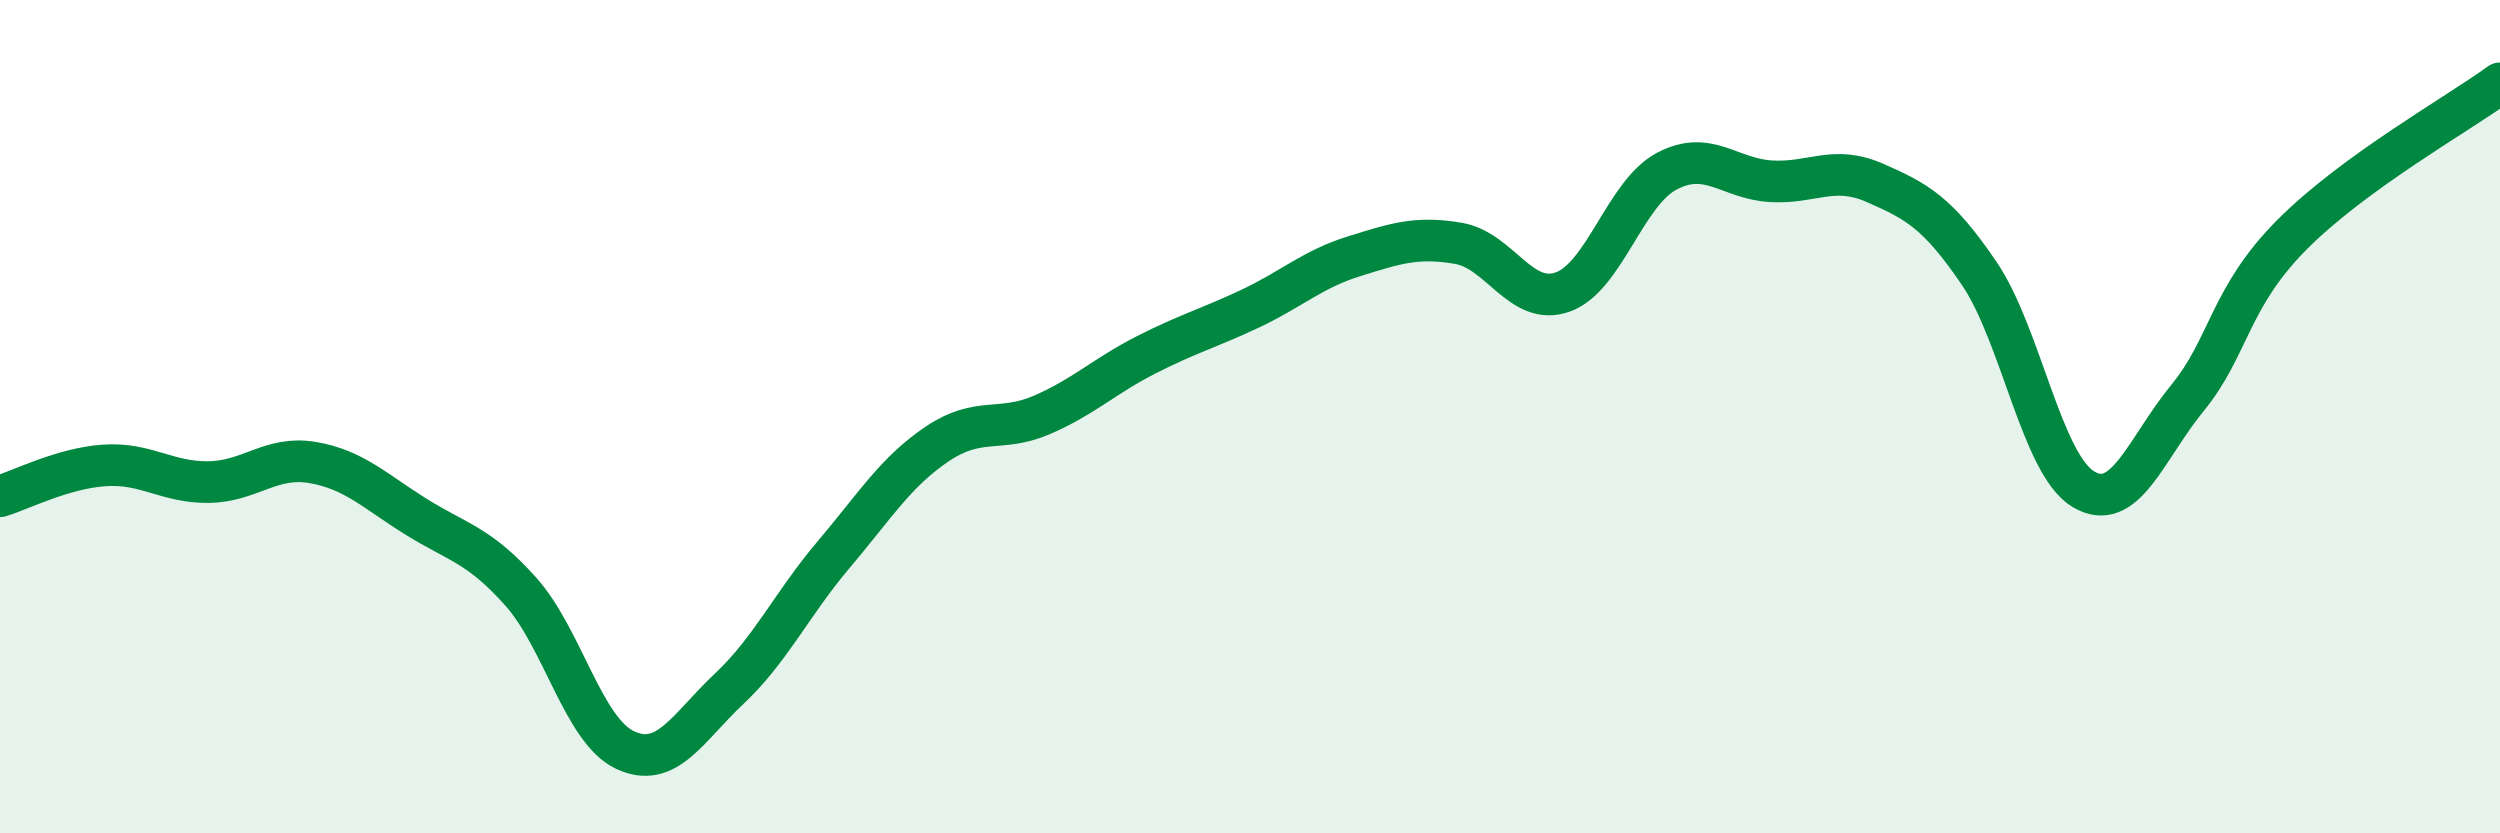
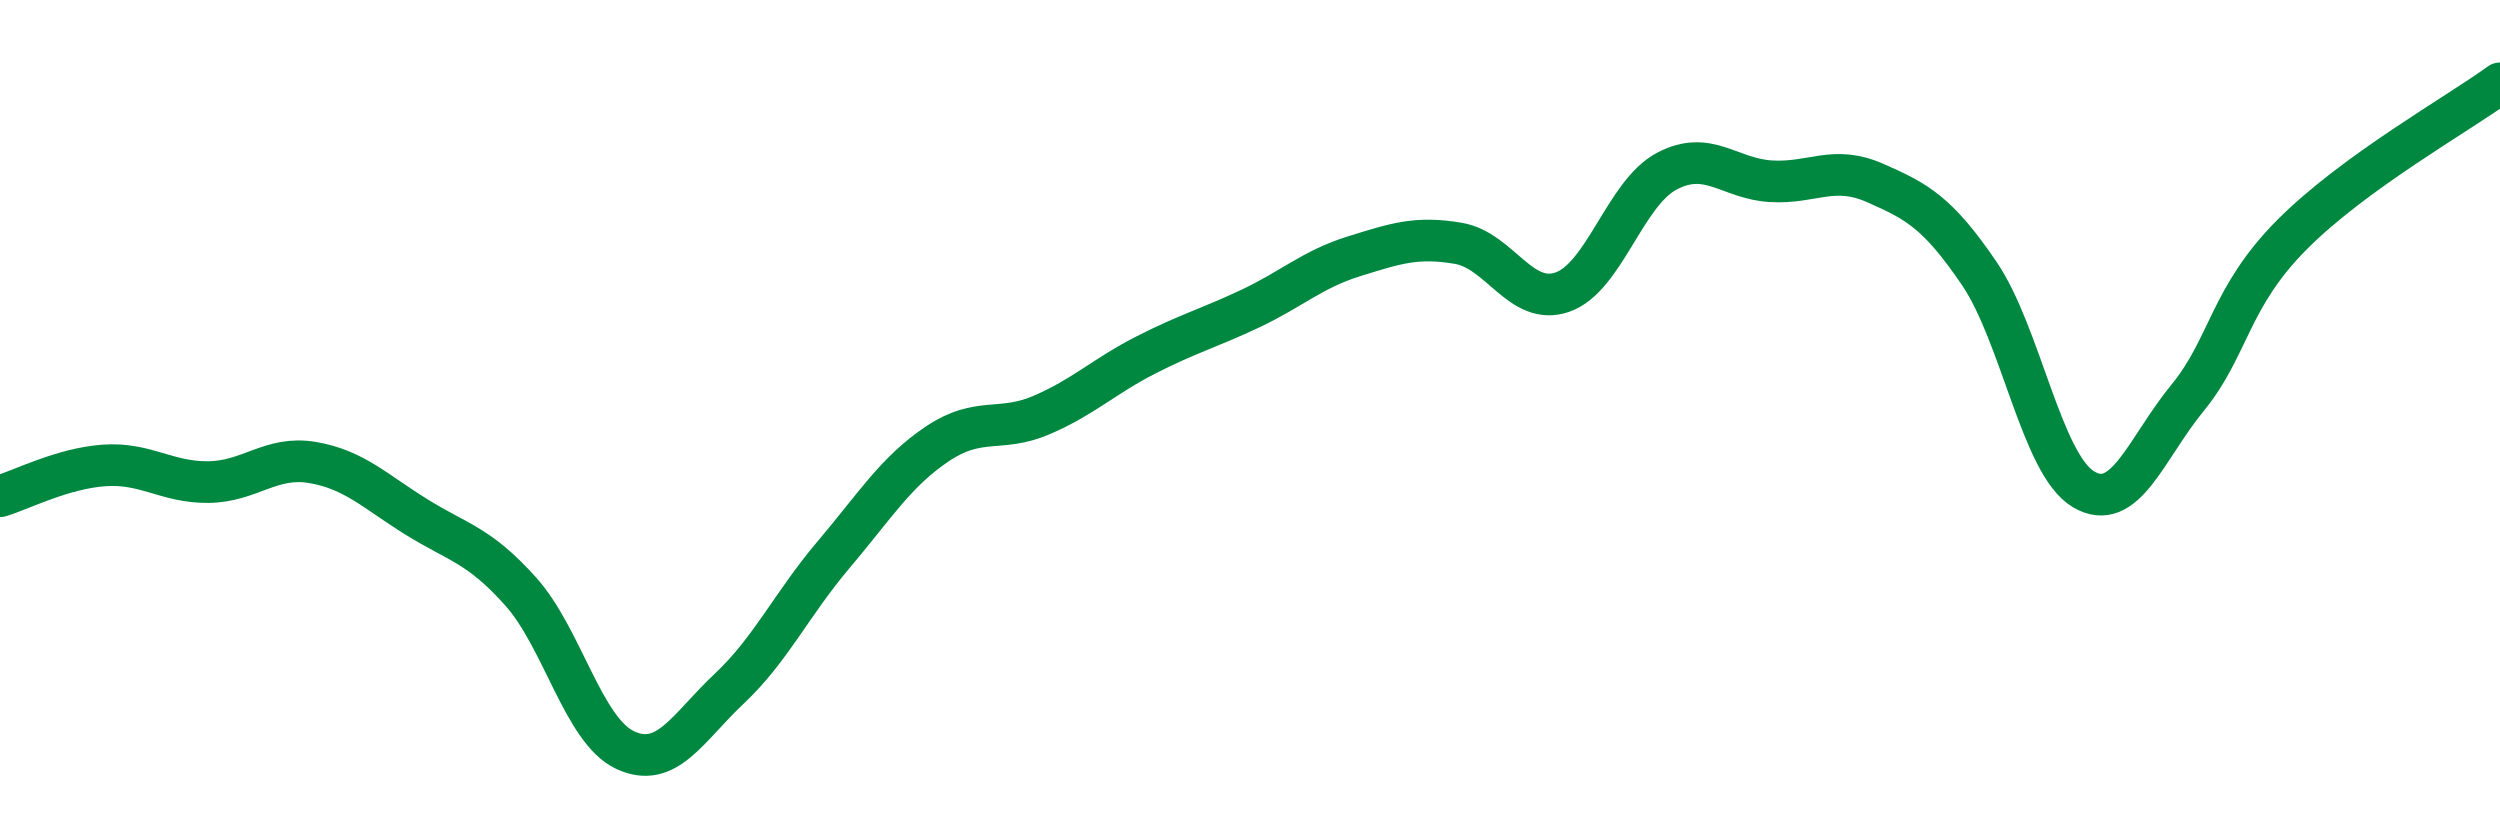
<svg xmlns="http://www.w3.org/2000/svg" width="60" height="20" viewBox="0 0 60 20">
-   <path d="M 0,11.91 C 0.5,11.76 1.5,11.24 2.5,11.17 C 3.5,11.1 4,11.58 5,11.57 C 6,11.56 6.5,10.93 7.5,11.1 C 8.5,11.27 9,11.79 10,12.41 C 11,13.03 11.5,13.08 12.5,14.2 C 13.5,15.32 14,17.53 15,18 C 16,18.47 16.5,17.47 17.5,16.53 C 18.5,15.59 19,14.5 20,13.32 C 21,12.14 21.5,11.32 22.5,10.65 C 23.5,9.98 24,10.39 25,9.96 C 26,9.53 26.5,9.03 27.5,8.52 C 28.5,8.01 29,7.88 30,7.41 C 31,6.94 31.5,6.46 32.5,6.15 C 33.5,5.84 34,5.67 35,5.84 C 36,6.01 36.5,7.36 37.5,7.01 C 38.5,6.66 39,4.64 40,4.11 C 41,3.58 41.5,4.29 42.5,4.35 C 43.5,4.41 44,3.95 45,4.39 C 46,4.83 46.5,5.09 47.5,6.56 C 48.5,8.03 49,11.14 50,11.74 C 51,12.34 51.5,10.77 52.5,9.55 C 53.5,8.33 53.5,7.15 55,5.64 C 56.5,4.13 59,2.73 60,2L60 20L0 20Z" fill="#008740" opacity="0.1" stroke-linecap="round" stroke-linejoin="round" />
  <path d="M 0,11.91 C 0.5,11.76 1.5,11.24 2.5,11.17 C 3.5,11.1 4,11.58 5,11.57 C 6,11.56 6.5,10.93 7.5,11.1 C 8.5,11.27 9,11.79 10,12.41 C 11,13.03 11.5,13.08 12.5,14.2 C 13.5,15.32 14,17.53 15,18 C 16,18.47 16.5,17.47 17.5,16.53 C 18.5,15.59 19,14.5 20,13.32 C 21,12.14 21.5,11.32 22.5,10.65 C 23.5,9.98 24,10.39 25,9.96 C 26,9.53 26.5,9.03 27.5,8.52 C 28.5,8.01 29,7.88 30,7.41 C 31,6.94 31.5,6.46 32.5,6.15 C 33.5,5.84 34,5.67 35,5.84 C 36,6.01 36.5,7.36 37.5,7.01 C 38.5,6.66 39,4.64 40,4.11 C 41,3.58 41.5,4.29 42.5,4.35 C 43.5,4.41 44,3.95 45,4.39 C 46,4.83 46.5,5.09 47.5,6.56 C 48.5,8.03 49,11.14 50,11.74 C 51,12.34 51.5,10.77 52.5,9.55 C 53.5,8.33 53.5,7.15 55,5.64 C 56.5,4.13 59,2.73 60,2" stroke="#008740" stroke-width="1" fill="none" stroke-linecap="round" stroke-linejoin="round" />
</svg>